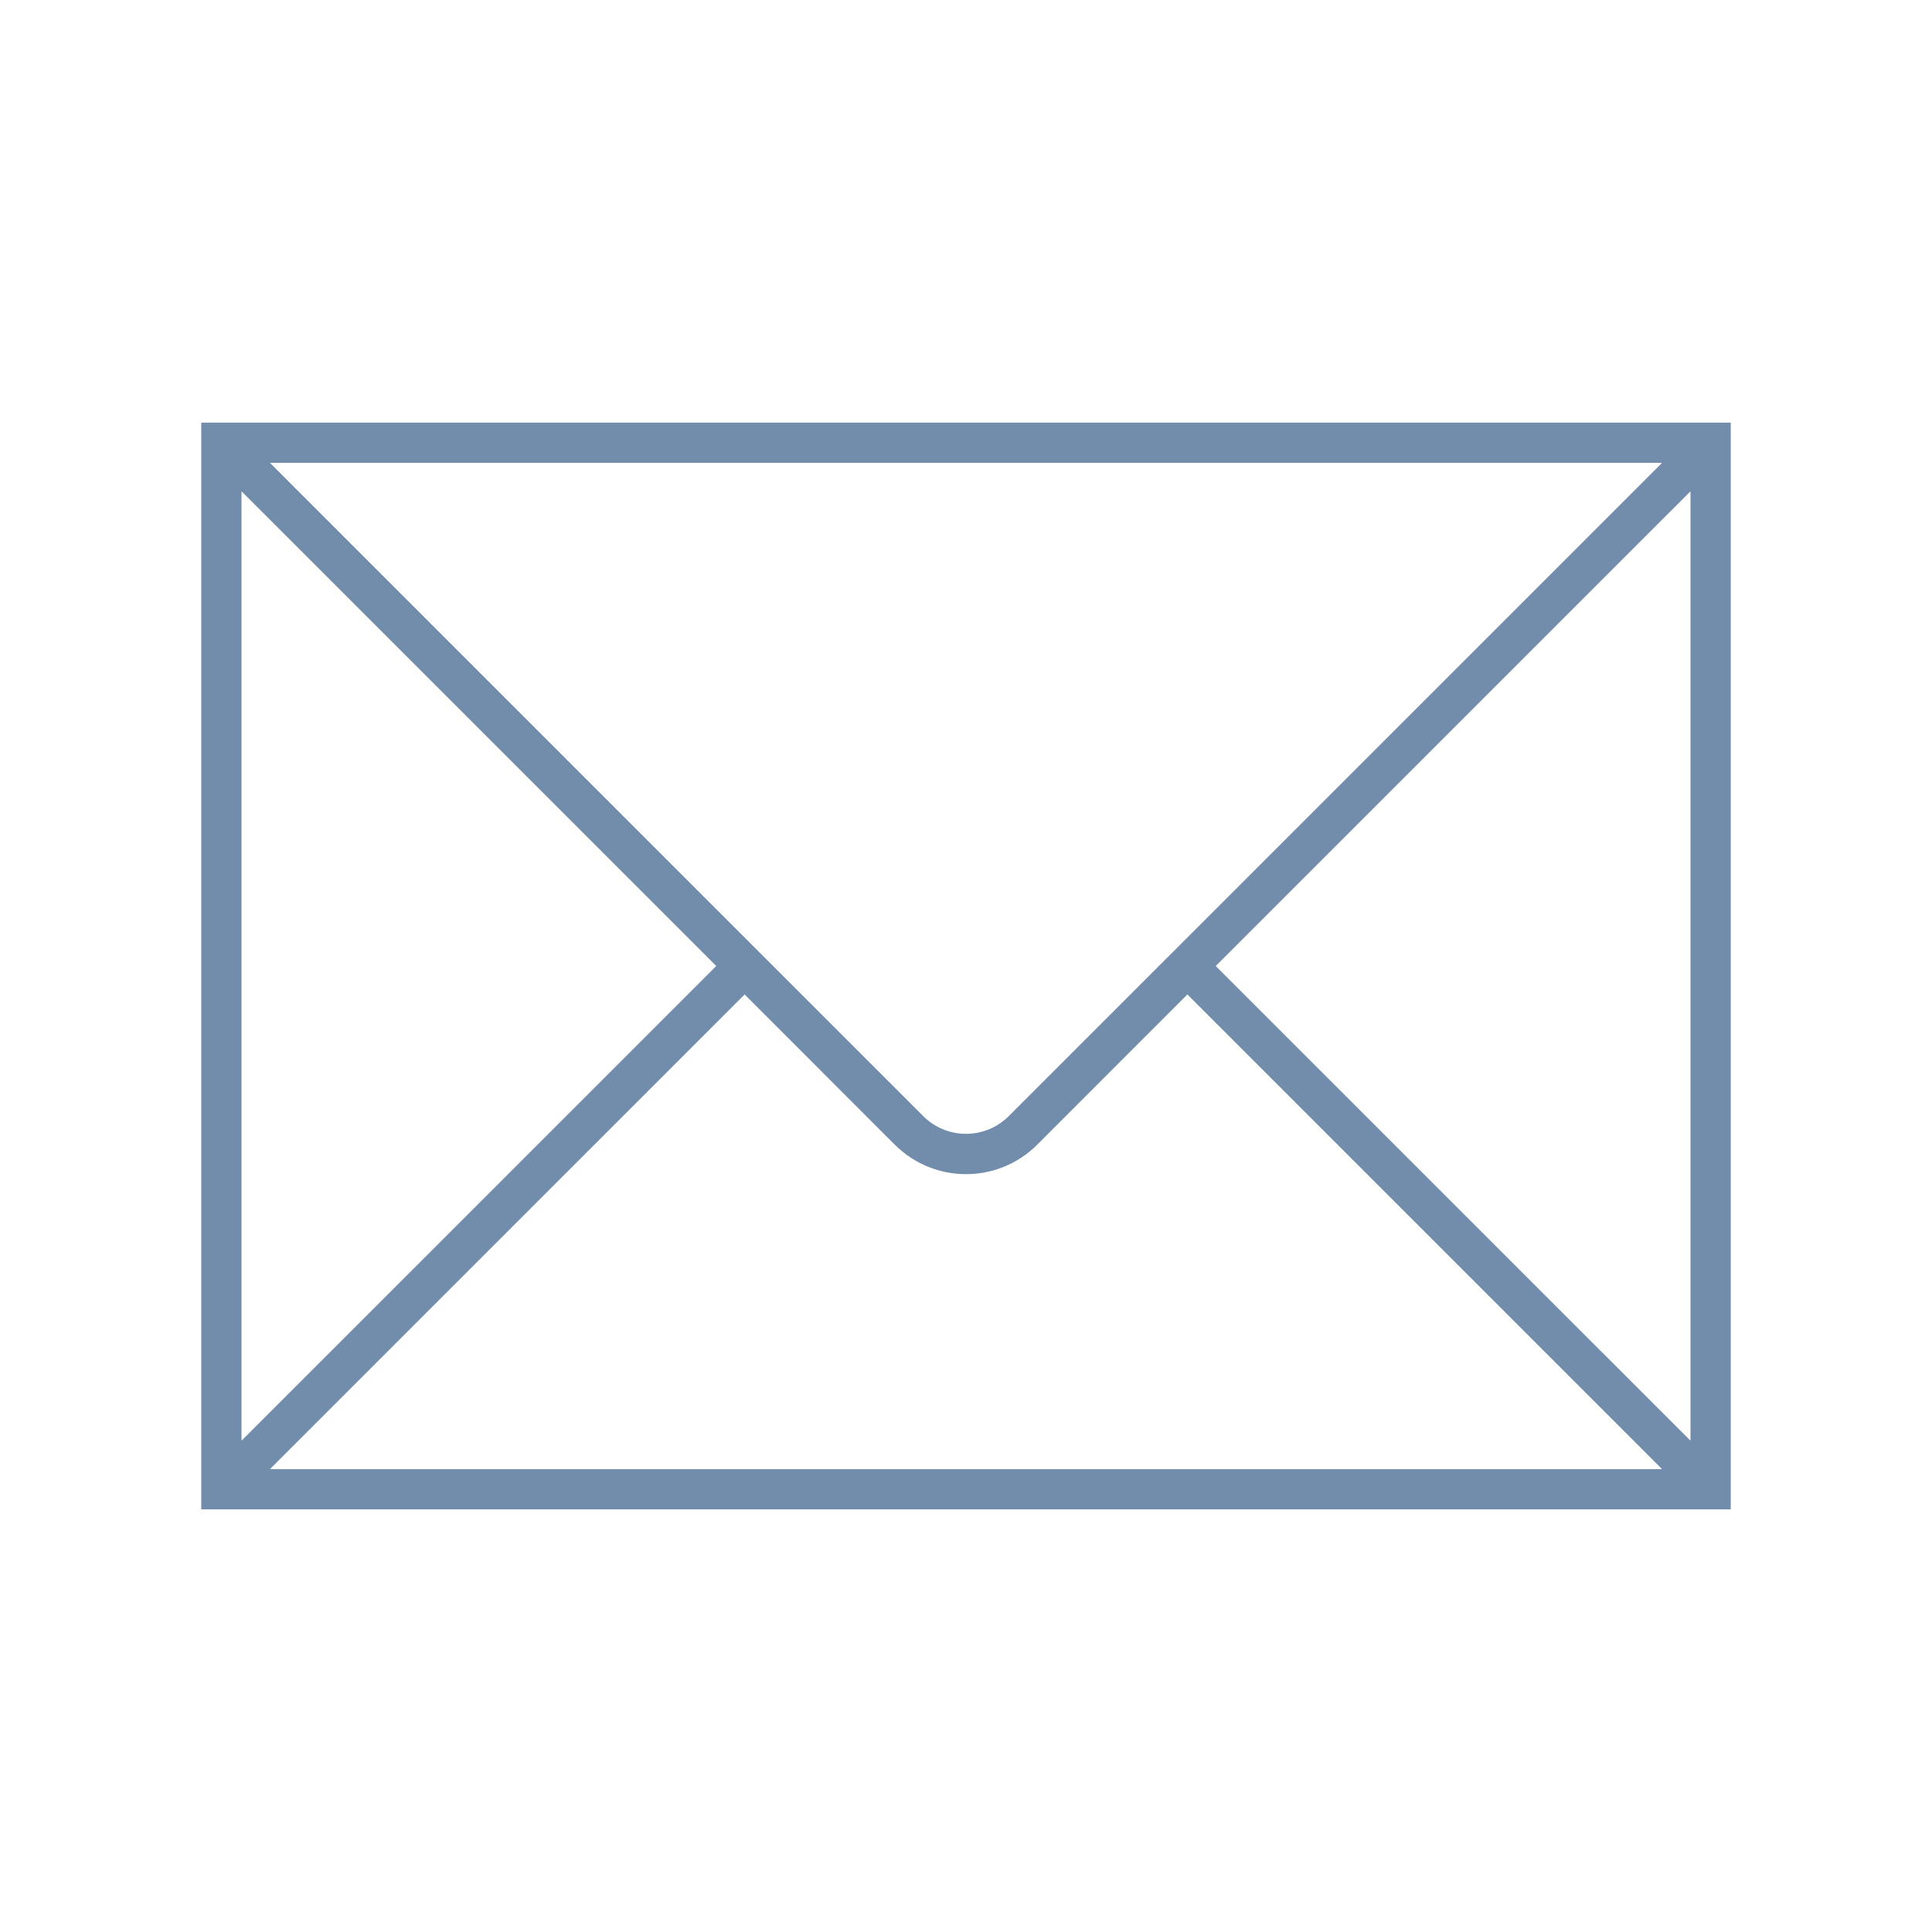
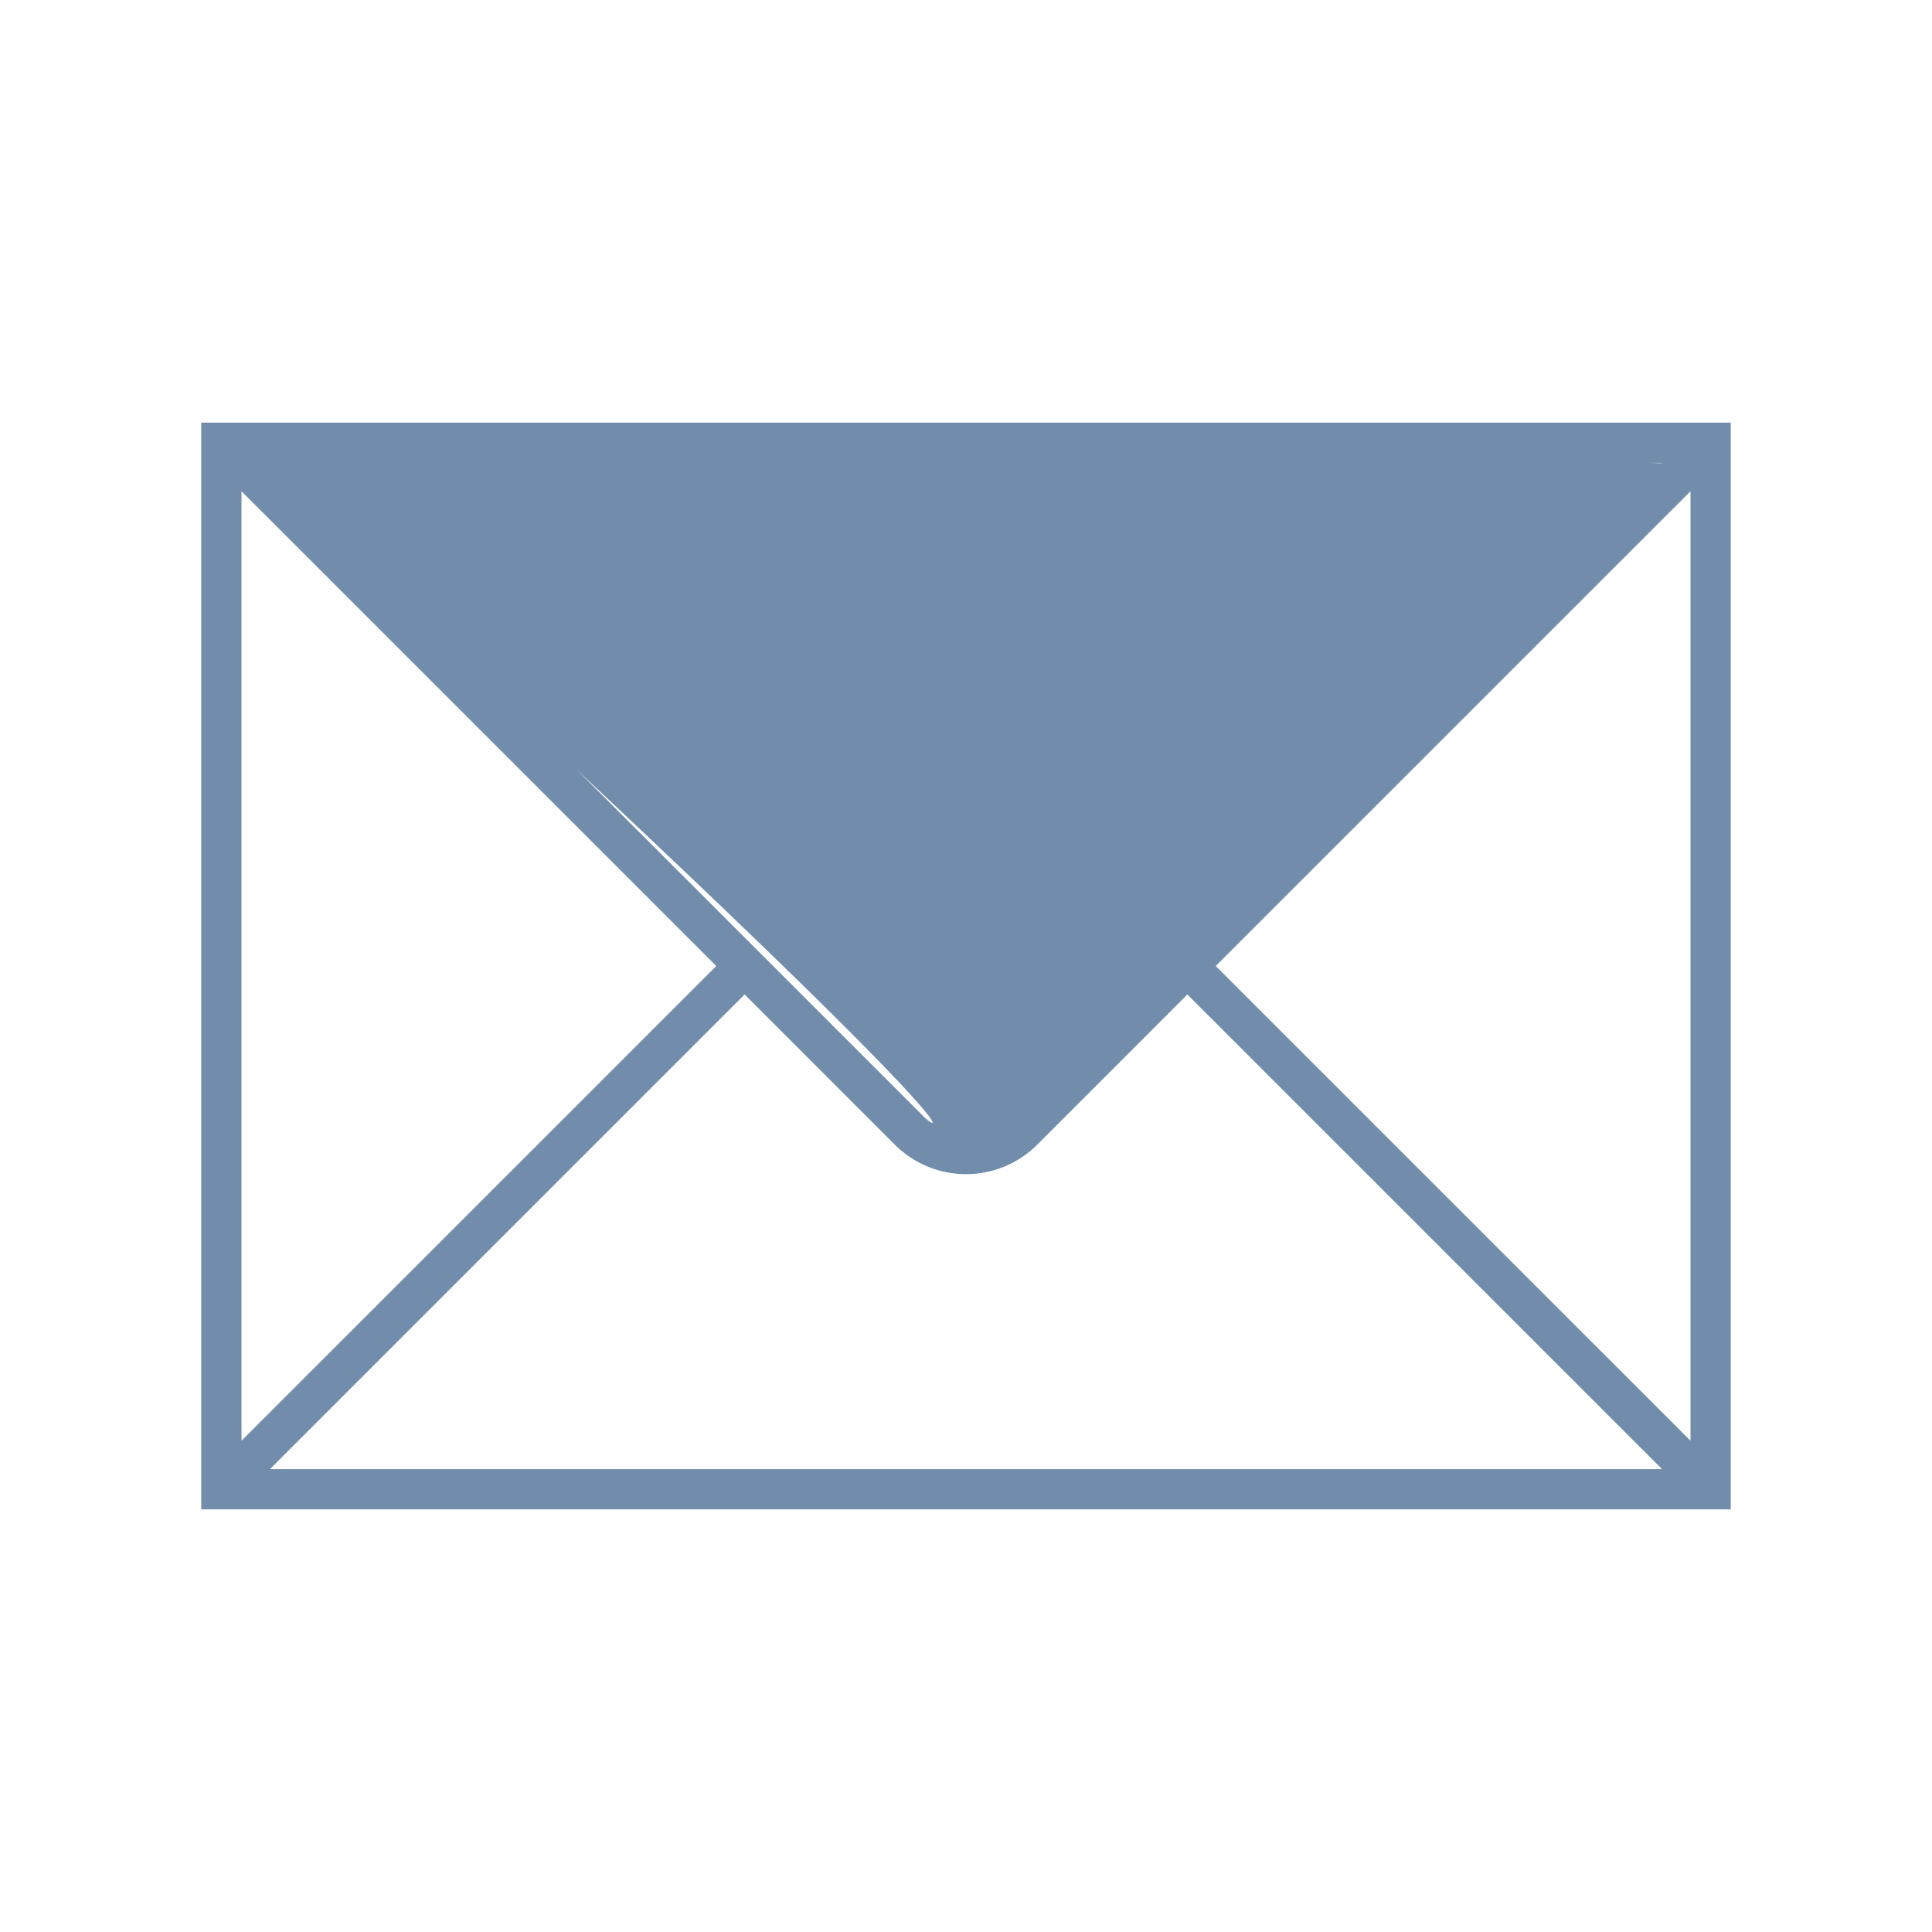
<svg xmlns="http://www.w3.org/2000/svg" width="96" height="96" xml:space="preserve" overflow="hidden">
  <g transform="translate(-1058 -291)">
-     <path d="M1068 312 1068 366 1144 366 1144 312ZM1108.12 346.464C1106.95 347.631 1105.05 347.631 1103.88 346.464L1071.43 314.017C1071.43 314.013 1071.43 314.007 1071.43 314.003 1071.43 314.001 1071.44 314 1071.44 314L1140.56 314C1140.57 314 1140.57 314.005 1140.57 314.01 1140.57 314.013 1140.57 314.015 1140.57 314.017ZM1093.59 339 1070.02 362.569C1070.01 362.573 1070.01 362.573 1070 362.569 1070 362.567 1070 362.565 1070 362.562L1070 315.438C1070 315.432 1070 315.428 1070.01 315.428 1070.01 315.428 1070.02 315.429 1070.02 315.431ZM1095 340.414 1102.46 347.878C1104.42 349.831 1107.58 349.831 1109.54 347.879 1109.54 347.879 1109.54 347.878 1109.54 347.878L1117 340.414 1140.57 363.983C1140.57 363.987 1140.57 363.993 1140.57 363.997 1140.57 363.999 1140.56 364 1140.56 364L1071.44 364C1071.43 364 1071.43 363.995 1071.43 363.99 1071.43 363.987 1071.43 363.985 1071.43 363.983ZM1118.41 339 1141.98 315.431C1141.99 315.427 1141.99 315.427 1142 315.431 1142 315.433 1142 315.435 1142 315.438L1142 362.562C1142 362.568 1142 362.572 1141.99 362.572 1141.99 362.572 1141.98 362.571 1141.98 362.569Z" fill="#728DAC" />
+     <path d="M1068 312 1068 366 1144 366 1144 312ZC1106.95 347.631 1105.05 347.631 1103.88 346.464L1071.43 314.017C1071.43 314.013 1071.43 314.007 1071.43 314.003 1071.43 314.001 1071.44 314 1071.44 314L1140.56 314C1140.57 314 1140.57 314.005 1140.57 314.01 1140.57 314.013 1140.57 314.015 1140.57 314.017ZM1093.59 339 1070.02 362.569C1070.01 362.573 1070.01 362.573 1070 362.569 1070 362.567 1070 362.565 1070 362.562L1070 315.438C1070 315.432 1070 315.428 1070.01 315.428 1070.01 315.428 1070.02 315.429 1070.02 315.431ZM1095 340.414 1102.46 347.878C1104.42 349.831 1107.58 349.831 1109.54 347.879 1109.54 347.879 1109.54 347.878 1109.54 347.878L1117 340.414 1140.57 363.983C1140.57 363.987 1140.57 363.993 1140.57 363.997 1140.57 363.999 1140.56 364 1140.56 364L1071.44 364C1071.43 364 1071.43 363.995 1071.43 363.99 1071.43 363.987 1071.43 363.985 1071.43 363.983ZM1118.41 339 1141.98 315.431C1141.99 315.427 1141.99 315.427 1142 315.431 1142 315.433 1142 315.435 1142 315.438L1142 362.562C1142 362.568 1142 362.572 1141.99 362.572 1141.99 362.572 1141.98 362.571 1141.98 362.569Z" fill="#728DAC" />
  </g>
</svg>